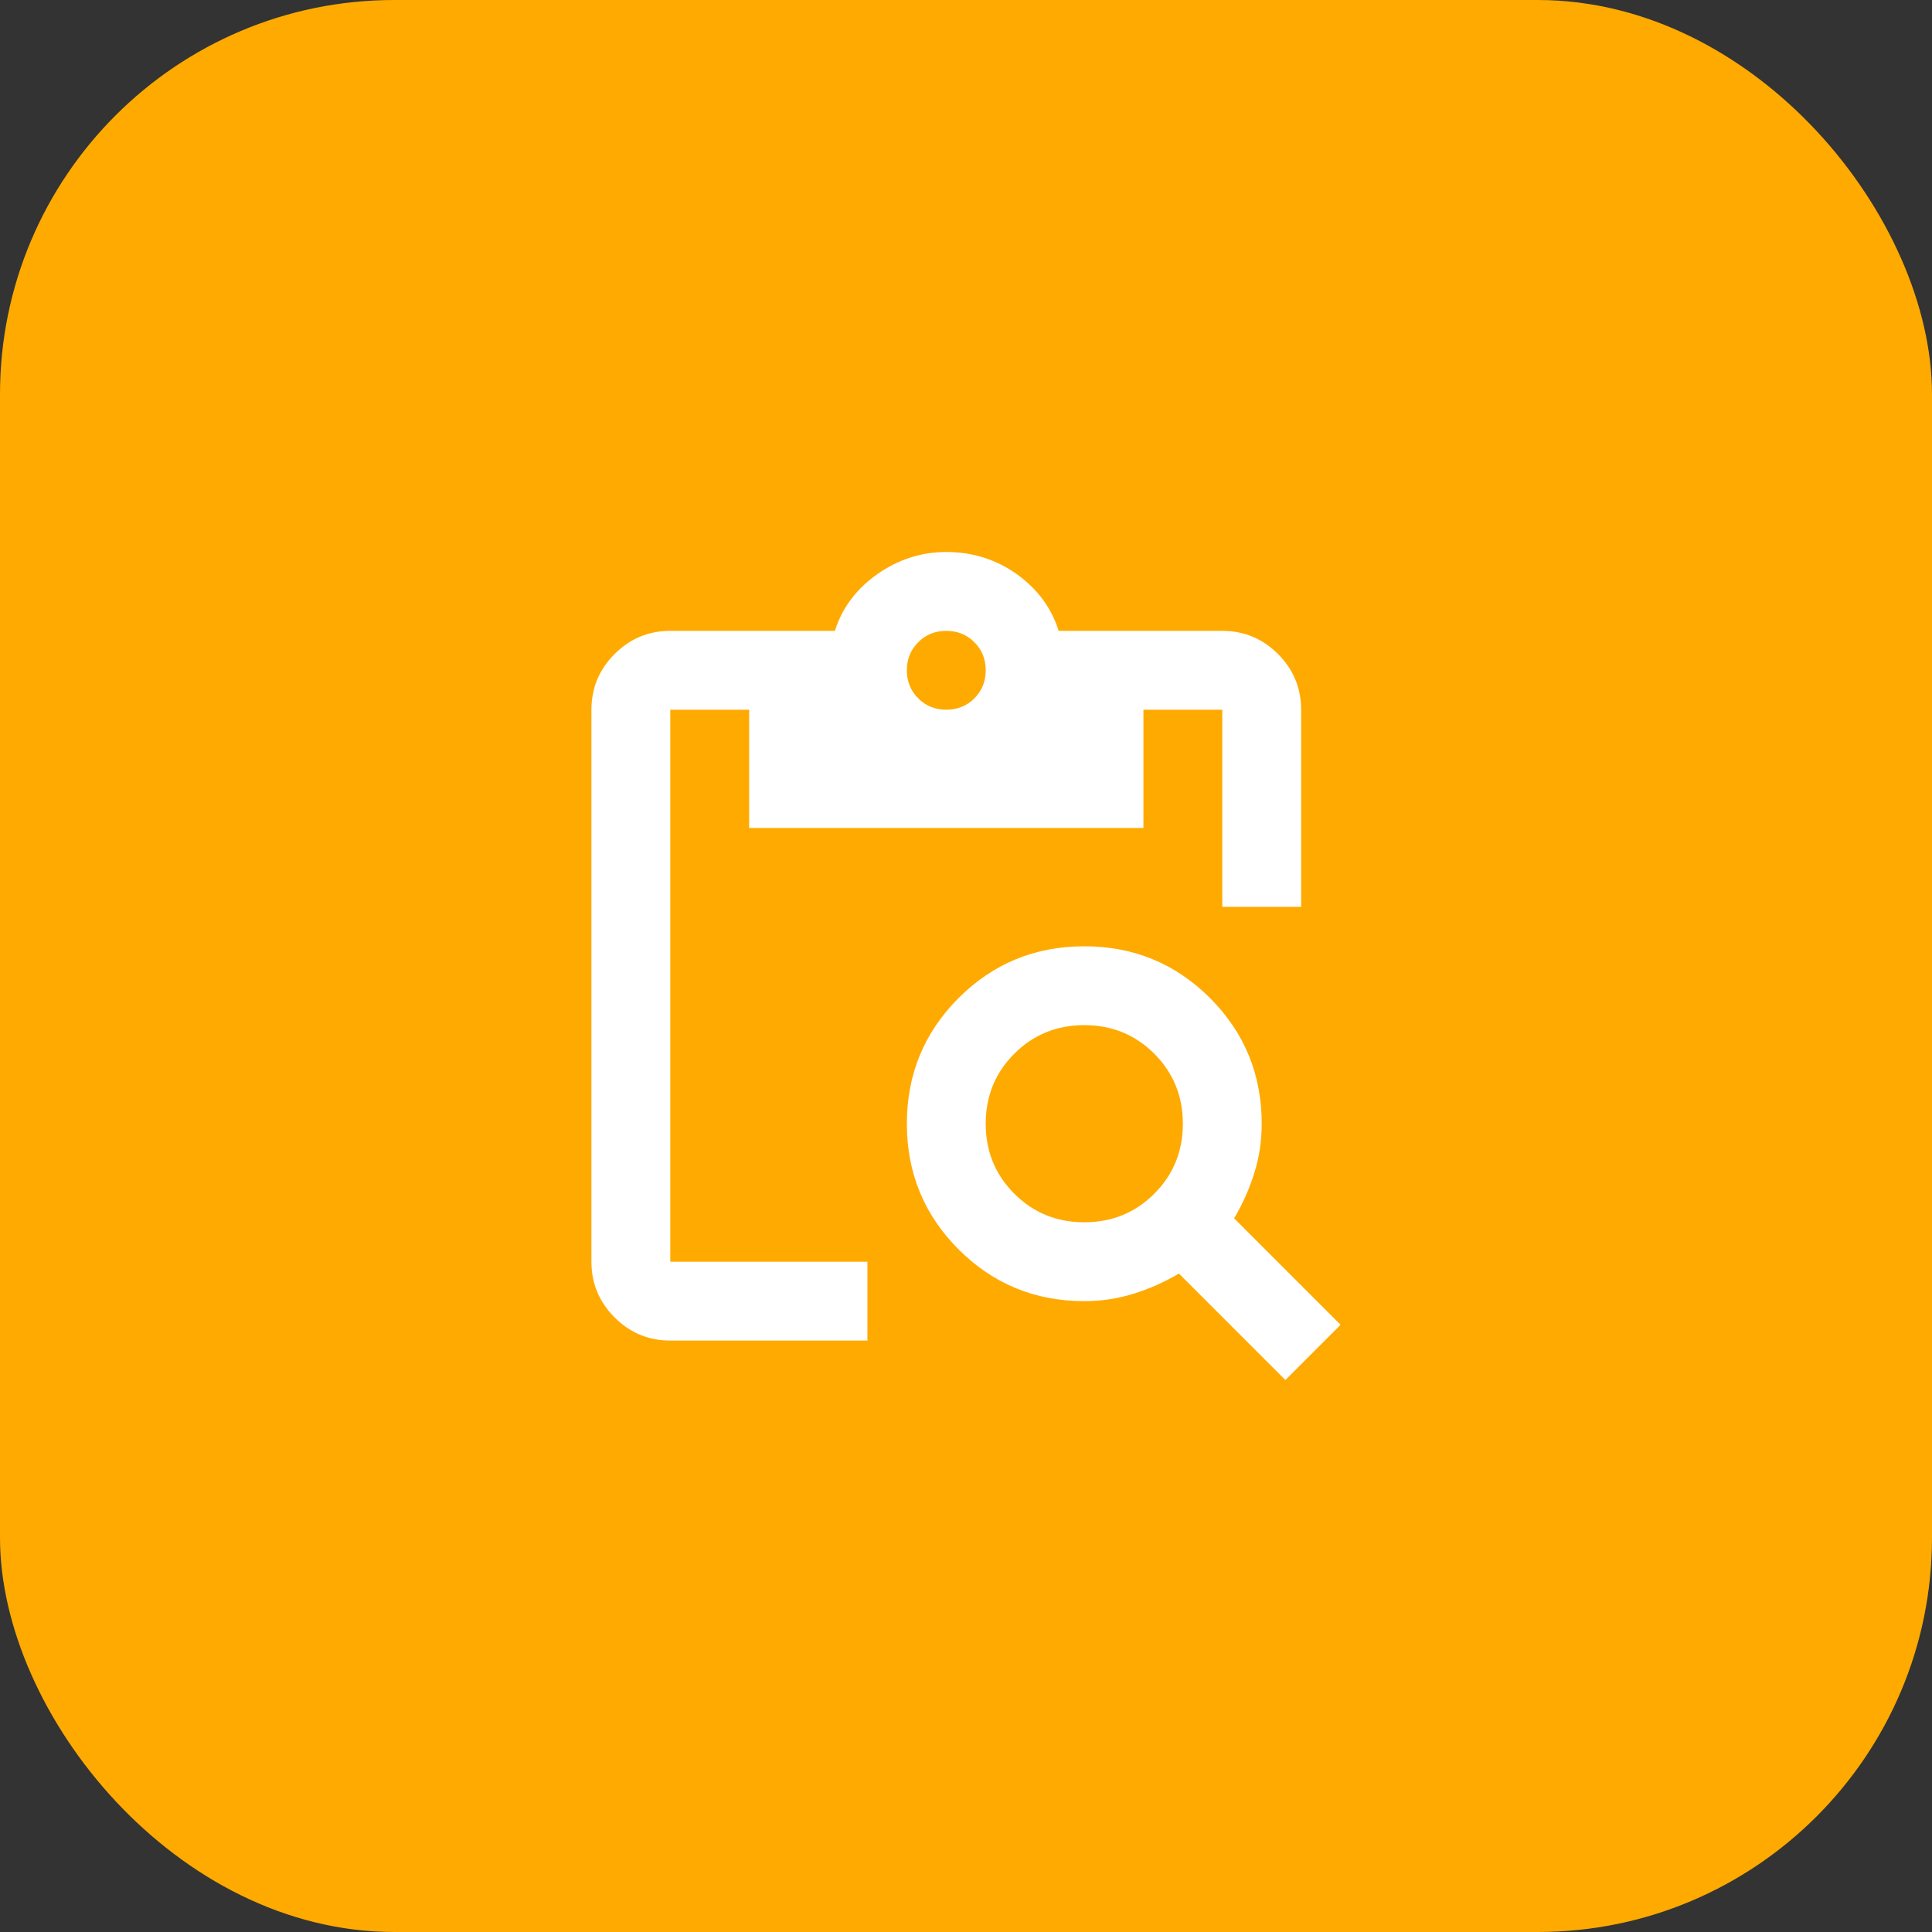
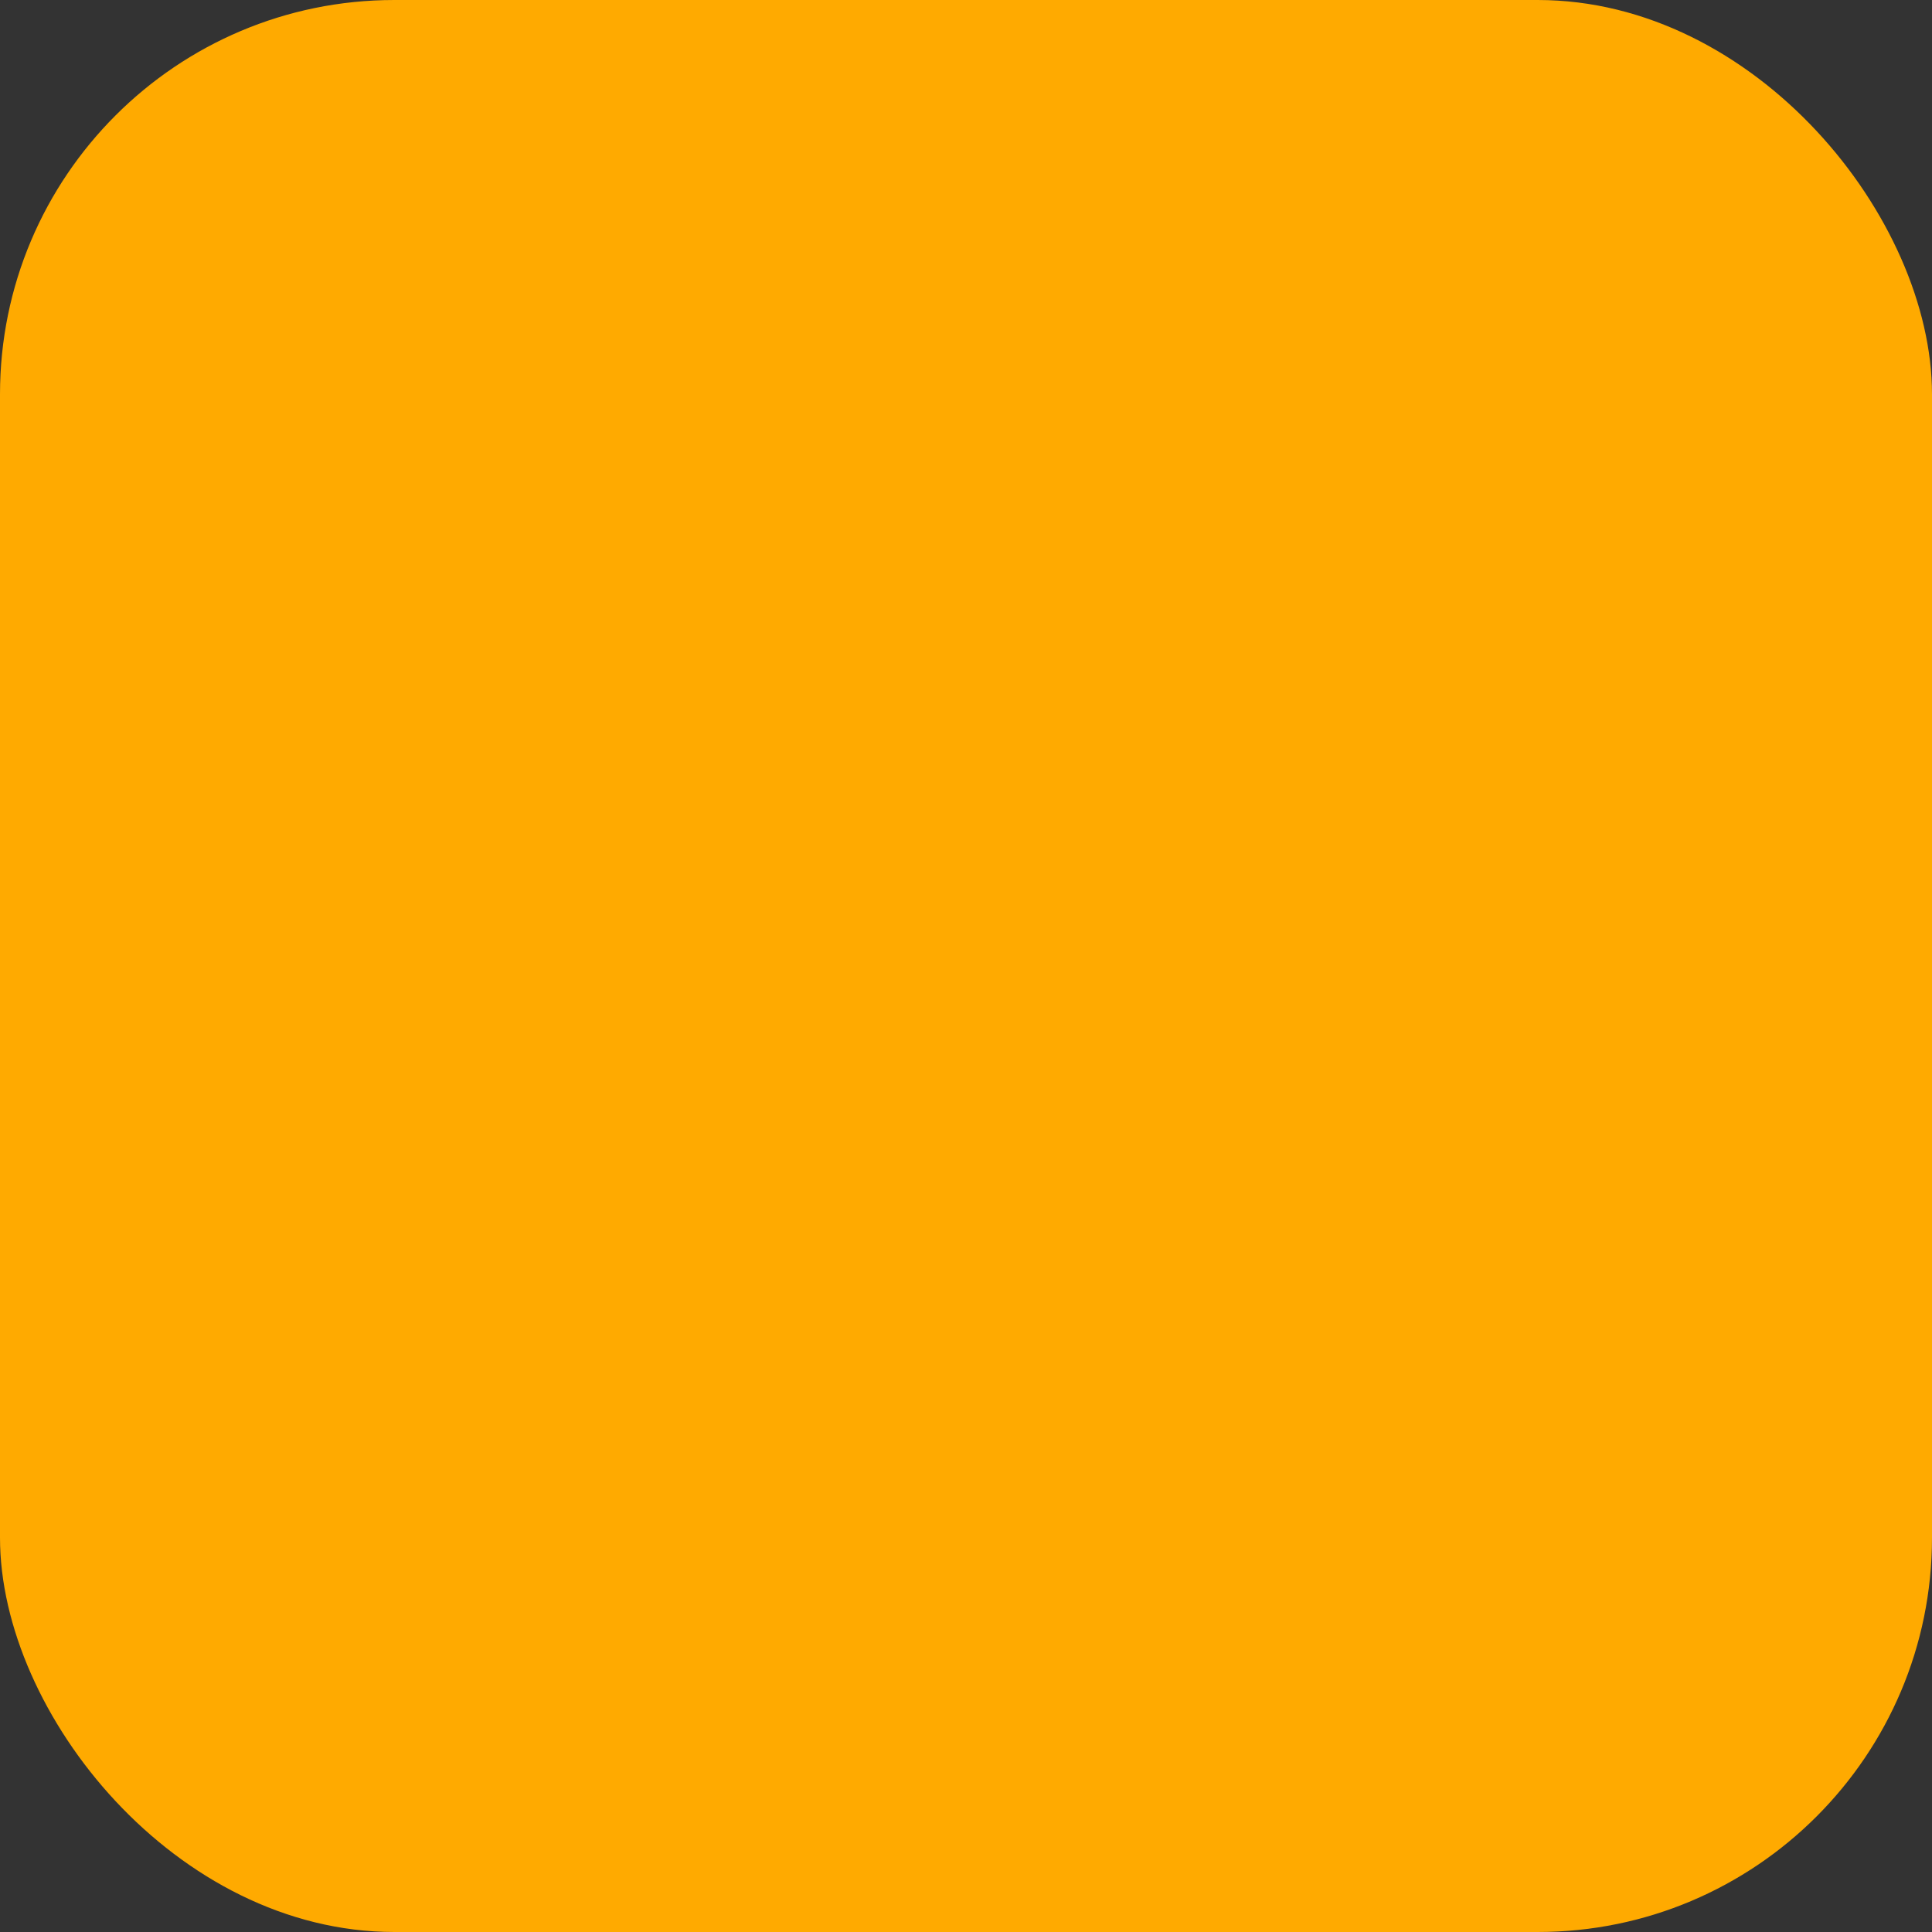
<svg xmlns="http://www.w3.org/2000/svg" width="49" height="49" viewBox="0 0 49 49" fill="none">
  <rect x="0" y="0" width="49" height="49" fill="#333333" stroke="none" />
  <rect width="49" height="49" rx="10" fill="#FFAA00" />
-   <path d="M32.6 35L29.9 32.3C29.533 32.517 29.15 32.688 28.75 32.812C28.35 32.938 27.933 33 27.5 33C26.25 33 25.188 32.562 24.312 31.688C23.438 30.812 23 29.75 23 28.5C23 27.25 23.438 26.188 24.312 25.312C25.188 24.438 26.25 24 27.5 24C28.75 24 29.812 24.438 30.688 25.312C31.562 26.188 32 27.25 32 28.5C32 28.933 31.938 29.35 31.812 29.75C31.688 30.15 31.517 30.533 31.3 30.9L34 33.6L32.6 35ZM27.5 31C28.2 31 28.792 30.758 29.275 30.275C29.758 29.792 30 29.2 30 28.5C30 27.8 29.758 27.208 29.275 26.725C28.792 26.242 28.2 26 27.5 26C26.8 26 26.208 26.242 25.725 26.725C25.242 27.208 25 27.8 25 28.5C25 29.2 25.242 29.792 25.725 30.275C26.208 30.758 26.8 31 27.5 31ZM33 23H31V18H29V21H19V18H17V32H22V34H17C16.45 34 15.979 33.804 15.588 33.413C15.196 33.021 15 32.55 15 32V18C15 17.45 15.196 16.979 15.588 16.587C15.979 16.196 16.45 16 17 16H21.175C21.358 15.417 21.717 14.938 22.25 14.562C22.783 14.188 23.367 14 24 14C24.667 14 25.262 14.188 25.788 14.562C26.312 14.938 26.667 15.417 26.85 16H31C31.55 16 32.021 16.196 32.413 16.587C32.804 16.979 33 17.45 33 18V23ZM24 18C24.283 18 24.521 17.904 24.712 17.712C24.904 17.521 25 17.283 25 17C25 16.717 24.904 16.479 24.712 16.288C24.521 16.096 24.283 16 24 16C23.717 16 23.479 16.096 23.288 16.288C23.096 16.479 23 16.717 23 17C23 17.283 23.096 17.521 23.288 17.712C23.479 17.904 23.717 18 24 18Z" fill="white" />
</svg>